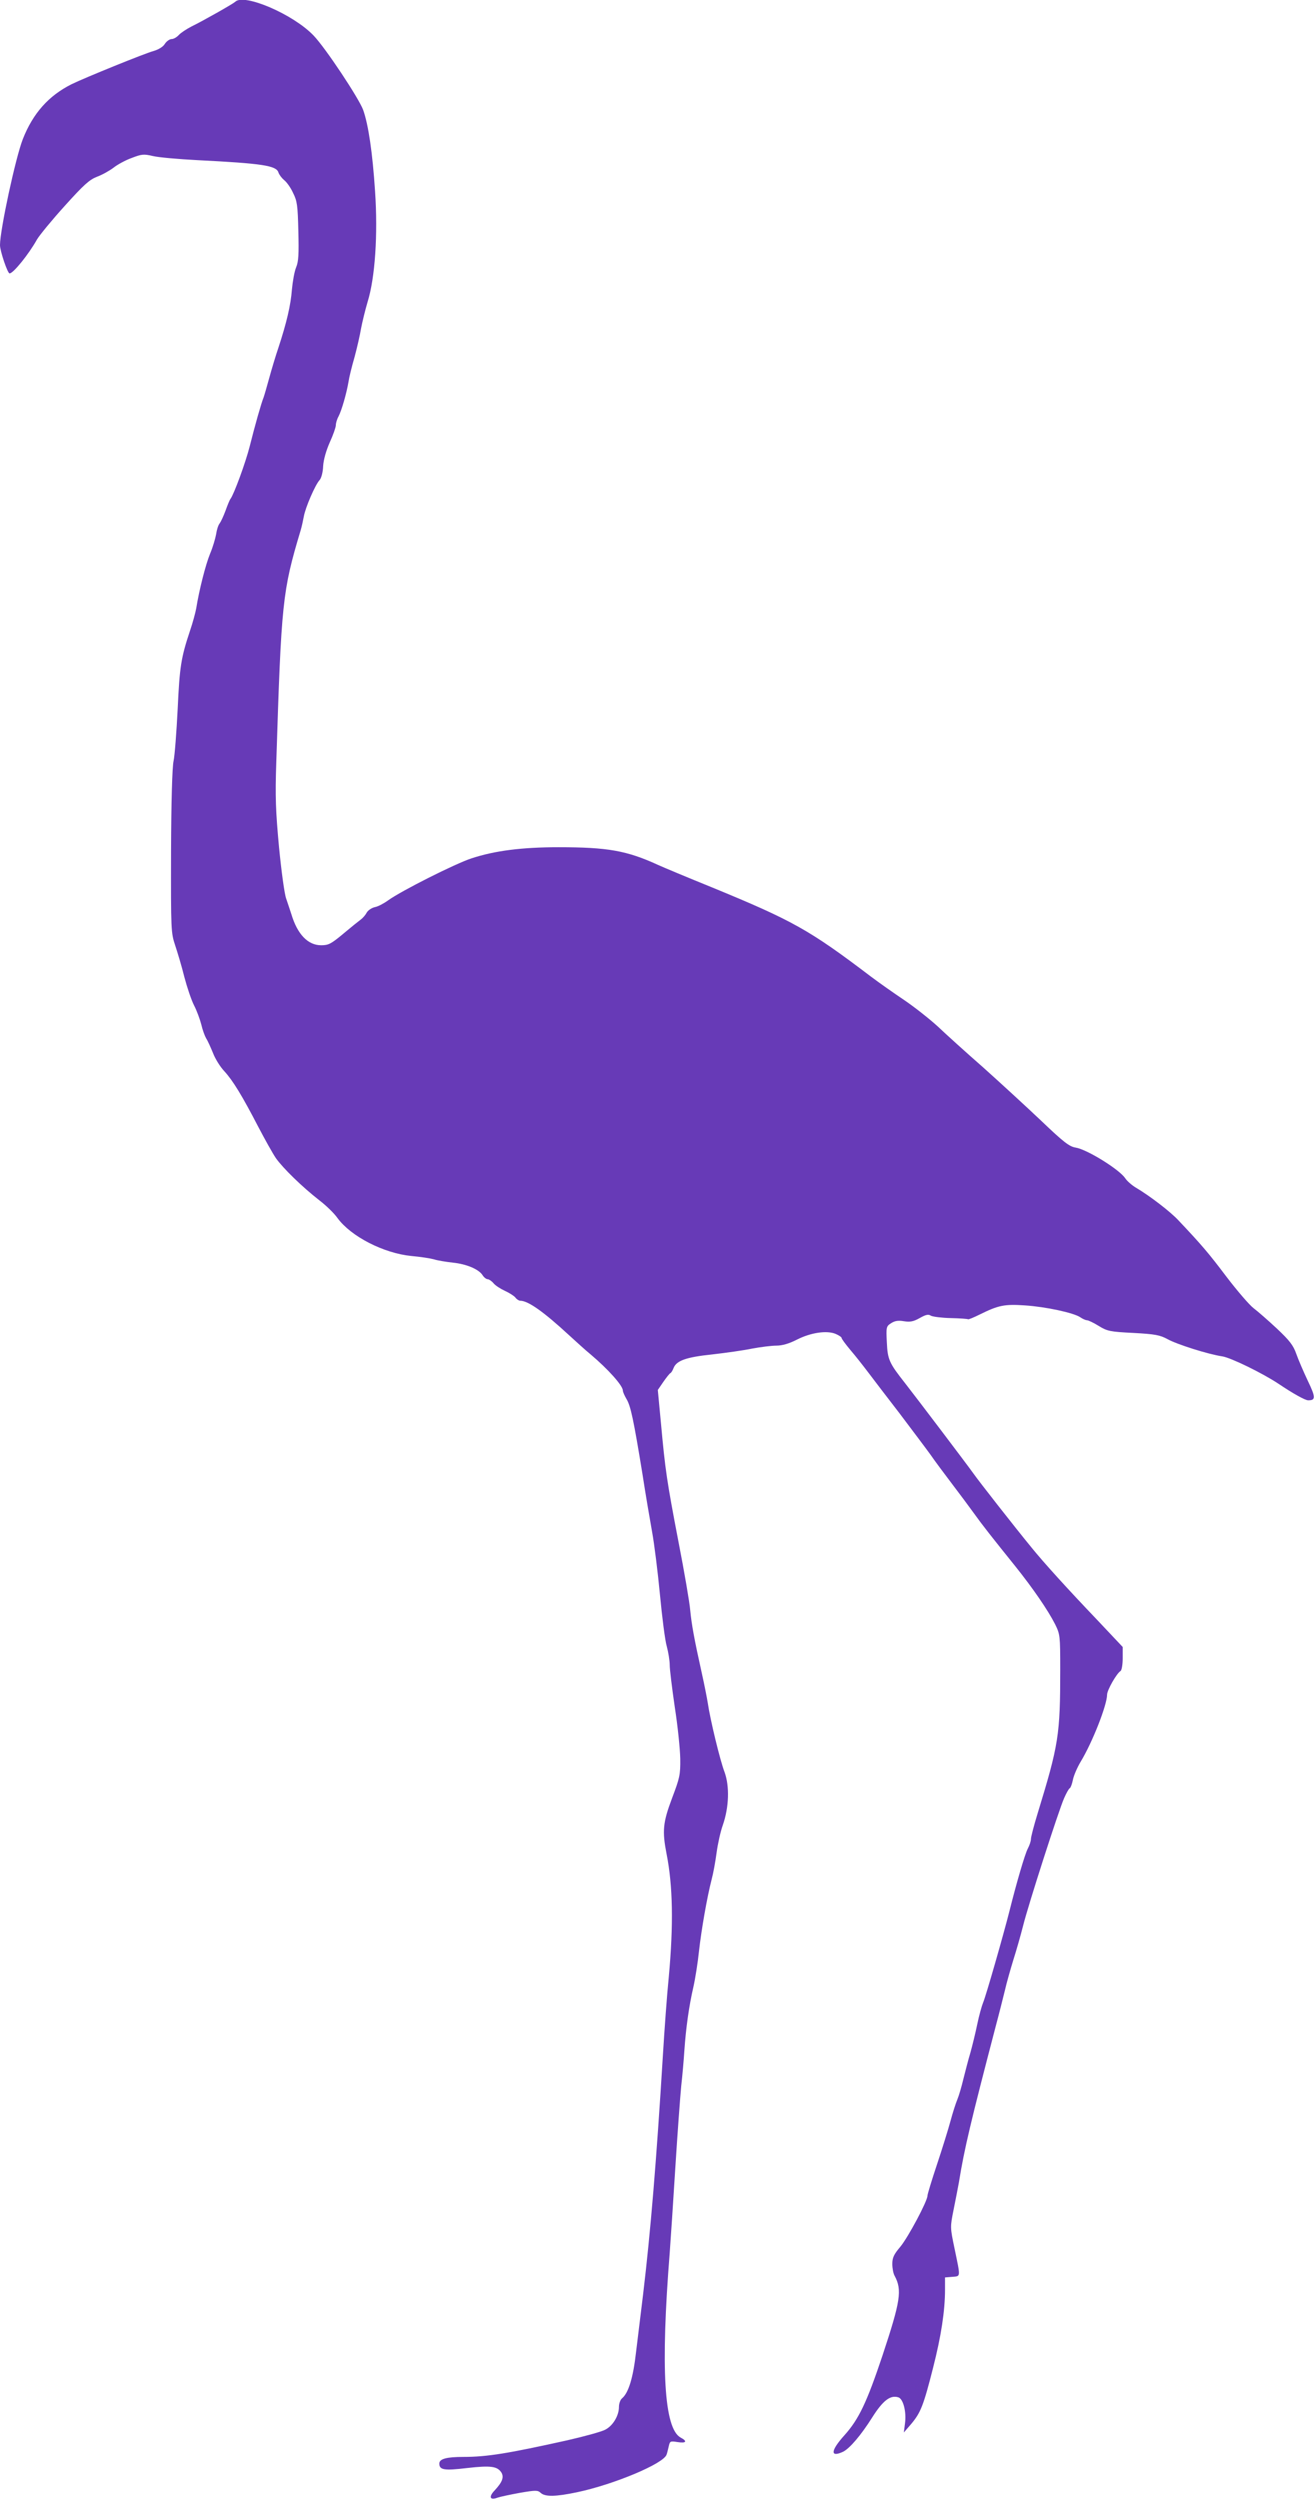
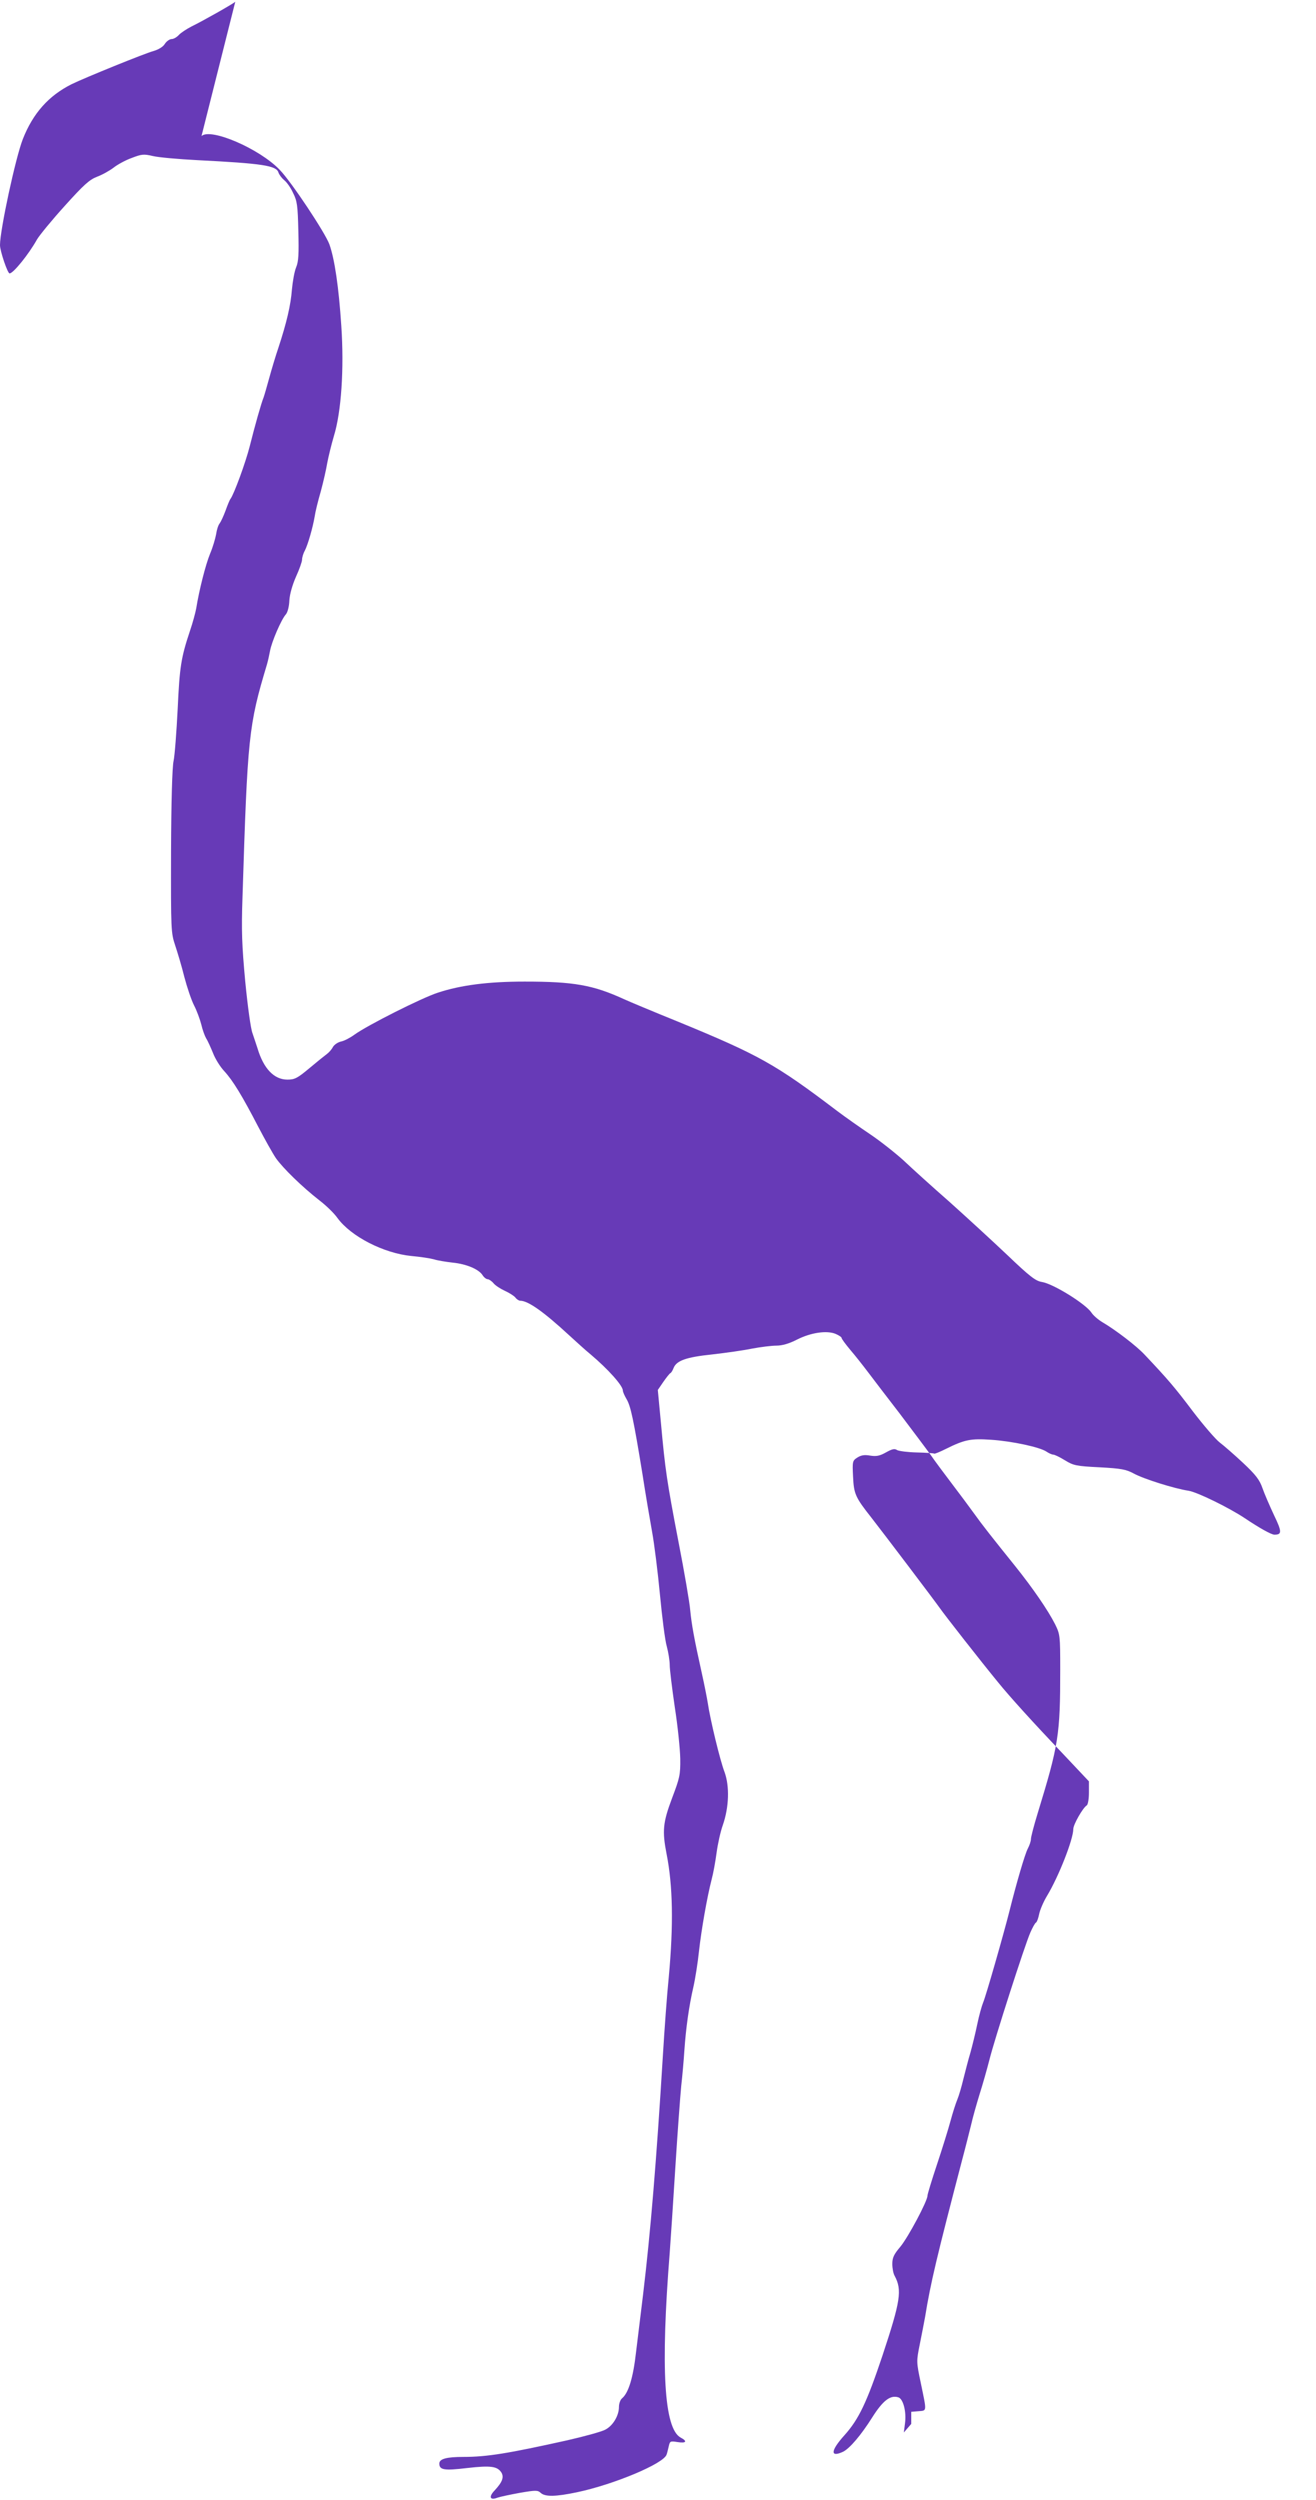
<svg xmlns="http://www.w3.org/2000/svg" version="1.0" width="674pt" height="1280pt" viewBox="0 0 674 1280" preserveAspectRatio="xMidYMid meet">
  <g transform="translate(0,1280) scale(0.1,-0.1)" fill="#673ab7" stroke="none">
-     <path d="M1205 12791 c-12 -11 -160 -95 -225 -127 -25 -13 -54 -32 -64 -43 -11 -12 -27 -21 -37 -21 -10 0 -26 -11 -35 -25 -9 -15 -33 -29 -57 -36 -45 -12 -355 -138 -420 -170 -118 -59 -198 -149 -250 -281 -37 -94 -117 -465 -117 -543 0 -31 39 -145 49 -145 19 0 98 98 140 173 12 21 75 98 141 171 99 110 128 136 167 151 27 10 64 31 84 46 20 16 62 39 93 50 52 20 62 21 109 10 29 -7 131 -16 227 -21 335 -17 405 -28 416 -63 4 -12 17 -29 29 -39 13 -10 34 -39 46 -66 21 -41 24 -65 27 -195 3 -118 1 -156 -11 -185 -9 -21 -18 -72 -22 -115 -6 -80 -27 -169 -69 -297 -14 -41 -35 -111 -47 -155 -12 -44 -25 -89 -29 -100 -12 -29 -45 -146 -71 -250 -21 -83 -81 -247 -99 -270 -4 -5 -15 -32 -25 -60 -10 -27 -24 -57 -30 -65 -7 -8 -15 -33 -18 -55 -4 -22 -17 -67 -31 -100 -23 -56 -56 -186 -71 -280 -4 -22 -18 -74 -32 -115 -46 -138 -53 -184 -63 -400 -6 -118 -15 -238 -21 -266 -7 -32 -12 -206 -13 -465 -1 -403 0 -416 21 -479 12 -36 34 -109 47 -162 14 -53 36 -119 50 -146 14 -27 30 -71 37 -98 6 -27 18 -59 25 -71 8 -12 23 -46 35 -75 11 -29 37 -71 58 -93 44 -48 91 -125 174 -285 33 -63 73 -135 90 -160 36 -51 134 -147 224 -217 34 -26 75 -66 91 -89 69 -95 237 -181 379 -195 45 -4 97 -12 115 -17 18 -6 62 -13 97 -17 70 -7 134 -34 153 -65 7 -11 19 -20 26 -20 6 0 20 -9 30 -21 9 -11 35 -28 57 -38 22 -10 46 -25 54 -34 7 -10 19 -17 25 -17 41 0 121 -57 252 -178 34 -31 82 -75 109 -97 90 -76 165 -160 165 -185 0 -7 9 -27 19 -44 21 -35 36 -105 81 -381 16 -104 39 -239 50 -300 11 -60 29 -204 40 -320 11 -115 26 -235 35 -265 8 -30 15 -73 15 -95 0 -23 12 -120 26 -216 15 -96 27 -214 28 -264 1 -83 -3 -99 -42 -202 -47 -125 -51 -168 -28 -286 32 -162 36 -361 11 -632 -9 -88 -22 -268 -30 -400 -33 -540 -63 -902 -101 -1220 -14 -116 -30 -248 -36 -295 -15 -135 -39 -212 -72 -240 -9 -7 -16 -27 -16 -44 0 -45 -31 -97 -71 -117 -19 -10 -106 -34 -194 -54 -301 -67 -411 -85 -531 -85 -87 0 -124 -10 -124 -34 0 -33 25 -37 142 -23 122 14 155 9 176 -23 14 -24 5 -49 -35 -92 -31 -32 -24 -52 14 -37 14 5 66 16 115 25 82 14 92 14 107 0 23 -21 76 -20 186 3 190 40 445 147 459 193 3 7 7 26 11 42 6 27 8 28 45 22 45 -7 52 4 16 23 -85 46 -103 355 -56 946 5 66 18 264 29 440 11 176 25 363 30 415 6 52 13 133 16 180 8 117 24 230 46 325 10 44 23 127 29 185 12 108 41 275 65 368 8 29 19 90 25 135 6 45 20 109 32 142 32 92 35 199 9 271 -23 59 -74 271 -86 354 -4 25 -17 92 -30 150 -40 180 -53 253 -60 325 -3 39 -30 196 -60 350 -60 313 -68 368 -90 609 l-16 169 28 41 c16 23 32 43 36 45 5 2 12 14 17 27 15 37 63 55 198 69 70 8 162 21 205 30 43 8 99 15 123 15 30 0 65 10 106 31 71 36 153 48 198 29 16 -7 30 -16 30 -20 0 -5 20 -32 45 -62 25 -29 65 -80 90 -113 25 -33 98 -129 163 -213 64 -85 135 -179 158 -211 22 -32 72 -99 110 -149 38 -50 88 -117 111 -149 45 -63 95 -126 214 -274 88 -110 166 -223 203 -296 25 -51 26 -58 26 -230 0 -338 -8 -386 -116 -739 -19 -62 -34 -120 -34 -130 0 -11 -7 -32 -16 -49 -15 -29 -57 -172 -94 -320 -30 -119 -121 -437 -135 -469 -7 -17 -21 -67 -30 -111 -9 -44 -25 -109 -35 -145 -11 -36 -26 -96 -36 -135 -9 -38 -23 -86 -31 -105 -8 -19 -24 -69 -35 -110 -11 -41 -42 -141 -69 -222 -27 -81 -49 -153 -49 -161 0 -27 -99 -213 -139 -261 -33 -39 -41 -56 -41 -88 0 -22 5 -49 12 -61 39 -73 30 -129 -62 -407 -80 -239 -121 -327 -196 -410 -71 -79 -73 -115 -5 -83 33 17 90 83 148 175 55 87 93 116 134 103 25 -8 42 -74 34 -133 l-6 -47 38 44 c48 57 63 94 112 288 41 161 61 290 61 400 l0 62 37 3 c44 4 43 -6 12 144 -23 110 -23 110 -5 200 10 49 22 112 27 139 28 174 61 311 190 805 17 63 37 144 46 180 8 36 28 106 43 155 16 50 38 128 50 175 26 105 182 590 210 653 11 25 24 49 29 51 5 3 12 23 16 43 4 21 22 63 40 93 60 99 135 290 135 343 0 23 49 109 69 121 6 4 11 33 11 65 l0 58 -132 140 c-152 159 -275 295 -334 368 -91 111 -271 341 -299 381 -32 45 -282 375 -349 461 -82 104 -90 121 -94 210 -4 78 -3 82 22 98 19 12 36 15 65 10 32 -5 49 -2 81 16 32 18 45 21 58 12 10 -5 55 -11 102 -12 46 -1 86 -4 88 -6 2 -2 29 9 61 25 95 47 126 53 230 46 107 -7 251 -38 284 -61 12 -8 27 -15 34 -15 7 0 34 -13 60 -29 44 -27 58 -30 178 -36 112 -6 136 -11 175 -32 49 -27 207 -77 280 -88 45 -7 208 -87 289 -141 73 -49 135 -84 151 -84 39 0 39 15 -2 100 -22 47 -49 109 -59 138 -15 43 -34 68 -100 130 -45 42 -99 89 -119 104 -21 16 -83 88 -138 160 -92 122 -127 163 -247 290 -42 45 -148 126 -216 166 -22 13 -47 35 -56 49 -30 45 -196 148 -254 157 -32 5 -62 28 -176 137 -76 72 -210 195 -297 273 -88 77 -194 173 -235 212 -42 38 -119 99 -171 134 -52 35 -129 89 -170 120 -315 239 -399 286 -815 457 -126 51 -250 103 -274 114 -161 74 -260 91 -511 91 -187 0 -327 -18 -445 -57 -83 -27 -359 -166 -427 -215 -22 -16 -52 -32 -69 -35 -16 -4 -34 -16 -41 -28 -6 -12 -20 -28 -31 -36 -11 -8 -52 -41 -90 -73 -61 -51 -75 -58 -112 -58 -68 0 -122 56 -153 160 -6 19 -18 54 -26 78 -9 23 -25 142 -37 265 -17 184 -20 258 -14 432 26 823 31 877 125 1190 5 17 12 48 16 70 8 46 58 162 81 187 9 10 17 41 18 71 2 34 16 81 34 122 17 37 31 77 31 87 0 11 6 32 14 46 16 31 41 118 51 177 3 22 17 79 31 127 13 48 28 114 33 145 6 32 21 94 34 138 38 123 53 344 38 565 -13 198 -34 341 -61 417 -22 60 -194 319 -254 381 -104 109 -356 217 -401 173z" />
+     <path d="M1205 12791 c-12 -11 -160 -95 -225 -127 -25 -13 -54 -32 -64 -43 -11 -12 -27 -21 -37 -21 -10 0 -26 -11 -35 -25 -9 -15 -33 -29 -57 -36 -45 -12 -355 -138 -420 -170 -118 -59 -198 -149 -250 -281 -37 -94 -117 -465 -117 -543 0 -31 39 -145 49 -145 19 0 98 98 140 173 12 21 75 98 141 171 99 110 128 136 167 151 27 10 64 31 84 46 20 16 62 39 93 50 52 20 62 21 109 10 29 -7 131 -16 227 -21 335 -17 405 -28 416 -63 4 -12 17 -29 29 -39 13 -10 34 -39 46 -66 21 -41 24 -65 27 -195 3 -118 1 -156 -11 -185 -9 -21 -18 -72 -22 -115 -6 -80 -27 -169 -69 -297 -14 -41 -35 -111 -47 -155 -12 -44 -25 -89 -29 -100 -12 -29 -45 -146 -71 -250 -21 -83 -81 -247 -99 -270 -4 -5 -15 -32 -25 -60 -10 -27 -24 -57 -30 -65 -7 -8 -15 -33 -18 -55 -4 -22 -17 -67 -31 -100 -23 -56 -56 -186 -71 -280 -4 -22 -18 -74 -32 -115 -46 -138 -53 -184 -63 -400 -6 -118 -15 -238 -21 -266 -7 -32 -12 -206 -13 -465 -1 -403 0 -416 21 -479 12 -36 34 -109 47 -162 14 -53 36 -119 50 -146 14 -27 30 -71 37 -98 6 -27 18 -59 25 -71 8 -12 23 -46 35 -75 11 -29 37 -71 58 -93 44 -48 91 -125 174 -285 33 -63 73 -135 90 -160 36 -51 134 -147 224 -217 34 -26 75 -66 91 -89 69 -95 237 -181 379 -195 45 -4 97 -12 115 -17 18 -6 62 -13 97 -17 70 -7 134 -34 153 -65 7 -11 19 -20 26 -20 6 0 20 -9 30 -21 9 -11 35 -28 57 -38 22 -10 46 -25 54 -34 7 -10 19 -17 25 -17 41 0 121 -57 252 -178 34 -31 82 -75 109 -97 90 -76 165 -160 165 -185 0 -7 9 -27 19 -44 21 -35 36 -105 81 -381 16 -104 39 -239 50 -300 11 -60 29 -204 40 -320 11 -115 26 -235 35 -265 8 -30 15 -73 15 -95 0 -23 12 -120 26 -216 15 -96 27 -214 28 -264 1 -83 -3 -99 -42 -202 -47 -125 -51 -168 -28 -286 32 -162 36 -361 11 -632 -9 -88 -22 -268 -30 -400 -33 -540 -63 -902 -101 -1220 -14 -116 -30 -248 -36 -295 -15 -135 -39 -212 -72 -240 -9 -7 -16 -27 -16 -44 0 -45 -31 -97 -71 -117 -19 -10 -106 -34 -194 -54 -301 -67 -411 -85 -531 -85 -87 0 -124 -10 -124 -34 0 -33 25 -37 142 -23 122 14 155 9 176 -23 14 -24 5 -49 -35 -92 -31 -32 -24 -52 14 -37 14 5 66 16 115 25 82 14 92 14 107 0 23 -21 76 -20 186 3 190 40 445 147 459 193 3 7 7 26 11 42 6 27 8 28 45 22 45 -7 52 4 16 23 -85 46 -103 355 -56 946 5 66 18 264 29 440 11 176 25 363 30 415 6 52 13 133 16 180 8 117 24 230 46 325 10 44 23 127 29 185 12 108 41 275 65 368 8 29 19 90 25 135 6 45 20 109 32 142 32 92 35 199 9 271 -23 59 -74 271 -86 354 -4 25 -17 92 -30 150 -40 180 -53 253 -60 325 -3 39 -30 196 -60 350 -60 313 -68 368 -90 609 l-16 169 28 41 c16 23 32 43 36 45 5 2 12 14 17 27 15 37 63 55 198 69 70 8 162 21 205 30 43 8 99 15 123 15 30 0 65 10 106 31 71 36 153 48 198 29 16 -7 30 -16 30 -20 0 -5 20 -32 45 -62 25 -29 65 -80 90 -113 25 -33 98 -129 163 -213 64 -85 135 -179 158 -211 22 -32 72 -99 110 -149 38 -50 88 -117 111 -149 45 -63 95 -126 214 -274 88 -110 166 -223 203 -296 25 -51 26 -58 26 -230 0 -338 -8 -386 -116 -739 -19 -62 -34 -120 -34 -130 0 -11 -7 -32 -16 -49 -15 -29 -57 -172 -94 -320 -30 -119 -121 -437 -135 -469 -7 -17 -21 -67 -30 -111 -9 -44 -25 -109 -35 -145 -11 -36 -26 -96 -36 -135 -9 -38 -23 -86 -31 -105 -8 -19 -24 -69 -35 -110 -11 -41 -42 -141 -69 -222 -27 -81 -49 -153 -49 -161 0 -27 -99 -213 -139 -261 -33 -39 -41 -56 -41 -88 0 -22 5 -49 12 -61 39 -73 30 -129 -62 -407 -80 -239 -121 -327 -196 -410 -71 -79 -73 -115 -5 -83 33 17 90 83 148 175 55 87 93 116 134 103 25 -8 42 -74 34 -133 l-6 -47 38 44 l0 62 37 3 c44 4 43 -6 12 144 -23 110 -23 110 -5 200 10 49 22 112 27 139 28 174 61 311 190 805 17 63 37 144 46 180 8 36 28 106 43 155 16 50 38 128 50 175 26 105 182 590 210 653 11 25 24 49 29 51 5 3 12 23 16 43 4 21 22 63 40 93 60 99 135 290 135 343 0 23 49 109 69 121 6 4 11 33 11 65 l0 58 -132 140 c-152 159 -275 295 -334 368 -91 111 -271 341 -299 381 -32 45 -282 375 -349 461 -82 104 -90 121 -94 210 -4 78 -3 82 22 98 19 12 36 15 65 10 32 -5 49 -2 81 16 32 18 45 21 58 12 10 -5 55 -11 102 -12 46 -1 86 -4 88 -6 2 -2 29 9 61 25 95 47 126 53 230 46 107 -7 251 -38 284 -61 12 -8 27 -15 34 -15 7 0 34 -13 60 -29 44 -27 58 -30 178 -36 112 -6 136 -11 175 -32 49 -27 207 -77 280 -88 45 -7 208 -87 289 -141 73 -49 135 -84 151 -84 39 0 39 15 -2 100 -22 47 -49 109 -59 138 -15 43 -34 68 -100 130 -45 42 -99 89 -119 104 -21 16 -83 88 -138 160 -92 122 -127 163 -247 290 -42 45 -148 126 -216 166 -22 13 -47 35 -56 49 -30 45 -196 148 -254 157 -32 5 -62 28 -176 137 -76 72 -210 195 -297 273 -88 77 -194 173 -235 212 -42 38 -119 99 -171 134 -52 35 -129 89 -170 120 -315 239 -399 286 -815 457 -126 51 -250 103 -274 114 -161 74 -260 91 -511 91 -187 0 -327 -18 -445 -57 -83 -27 -359 -166 -427 -215 -22 -16 -52 -32 -69 -35 -16 -4 -34 -16 -41 -28 -6 -12 -20 -28 -31 -36 -11 -8 -52 -41 -90 -73 -61 -51 -75 -58 -112 -58 -68 0 -122 56 -153 160 -6 19 -18 54 -26 78 -9 23 -25 142 -37 265 -17 184 -20 258 -14 432 26 823 31 877 125 1190 5 17 12 48 16 70 8 46 58 162 81 187 9 10 17 41 18 71 2 34 16 81 34 122 17 37 31 77 31 87 0 11 6 32 14 46 16 31 41 118 51 177 3 22 17 79 31 127 13 48 28 114 33 145 6 32 21 94 34 138 38 123 53 344 38 565 -13 198 -34 341 -61 417 -22 60 -194 319 -254 381 -104 109 -356 217 -401 173z" />
  </g>
</svg>